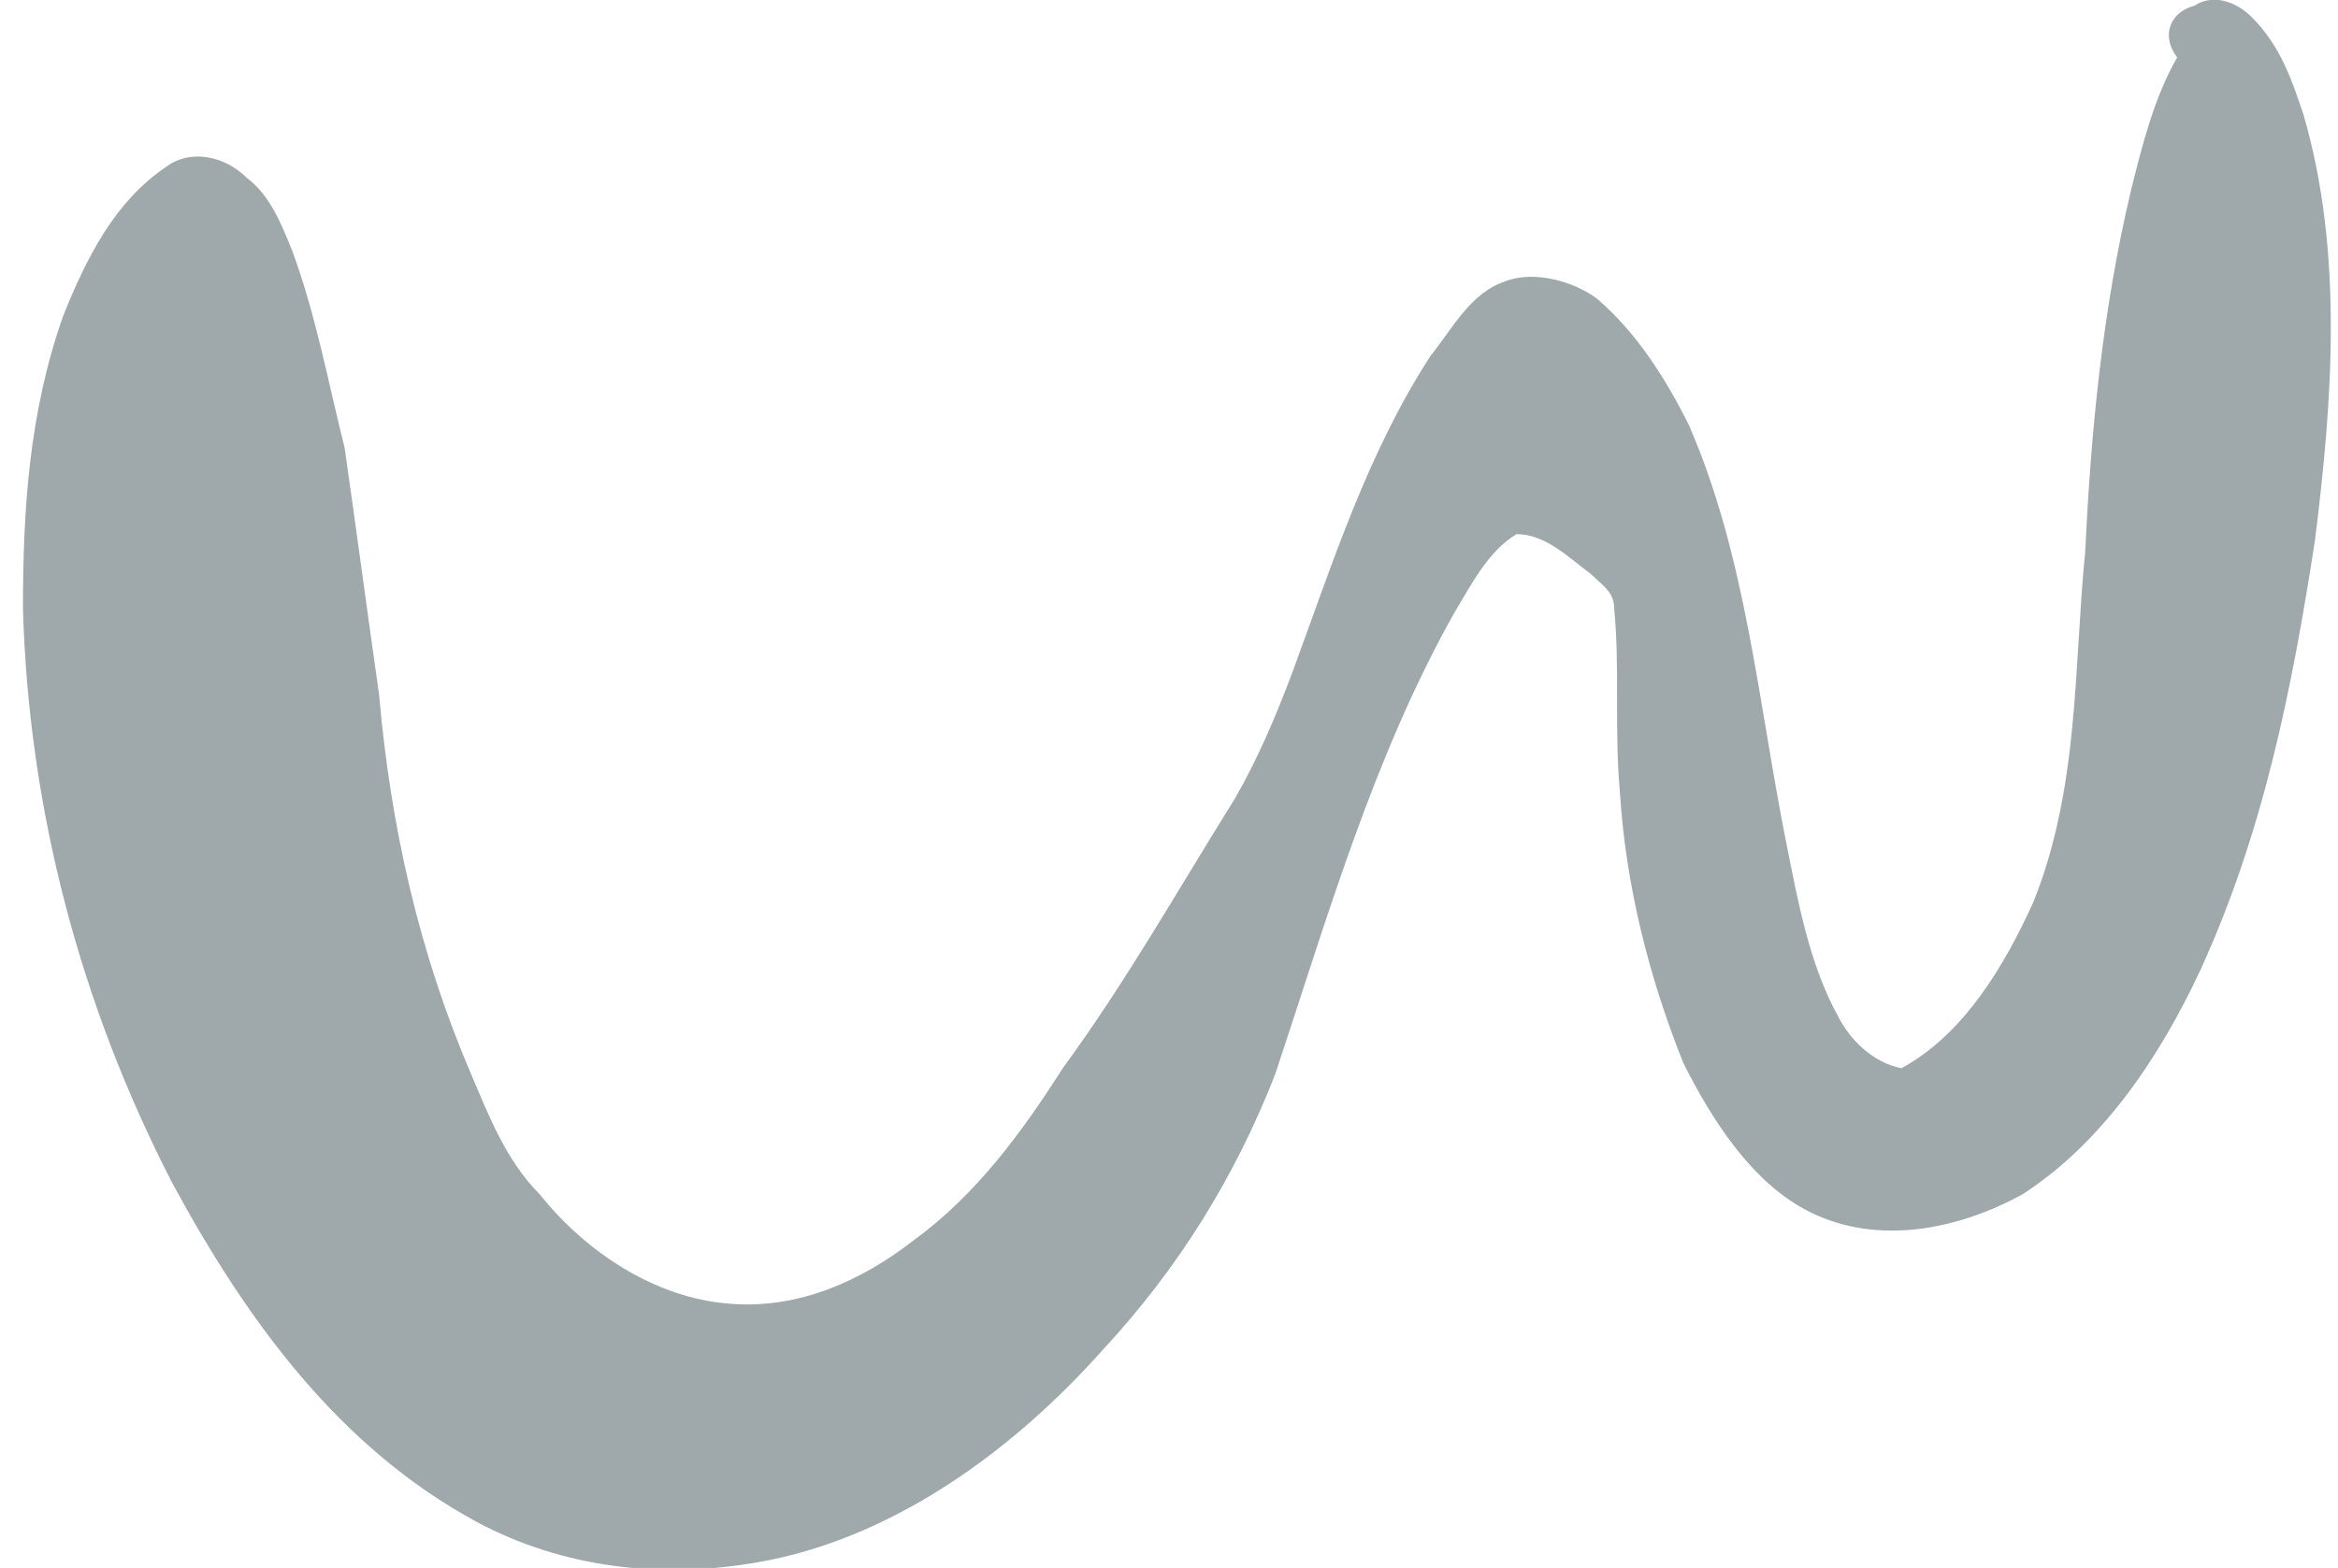
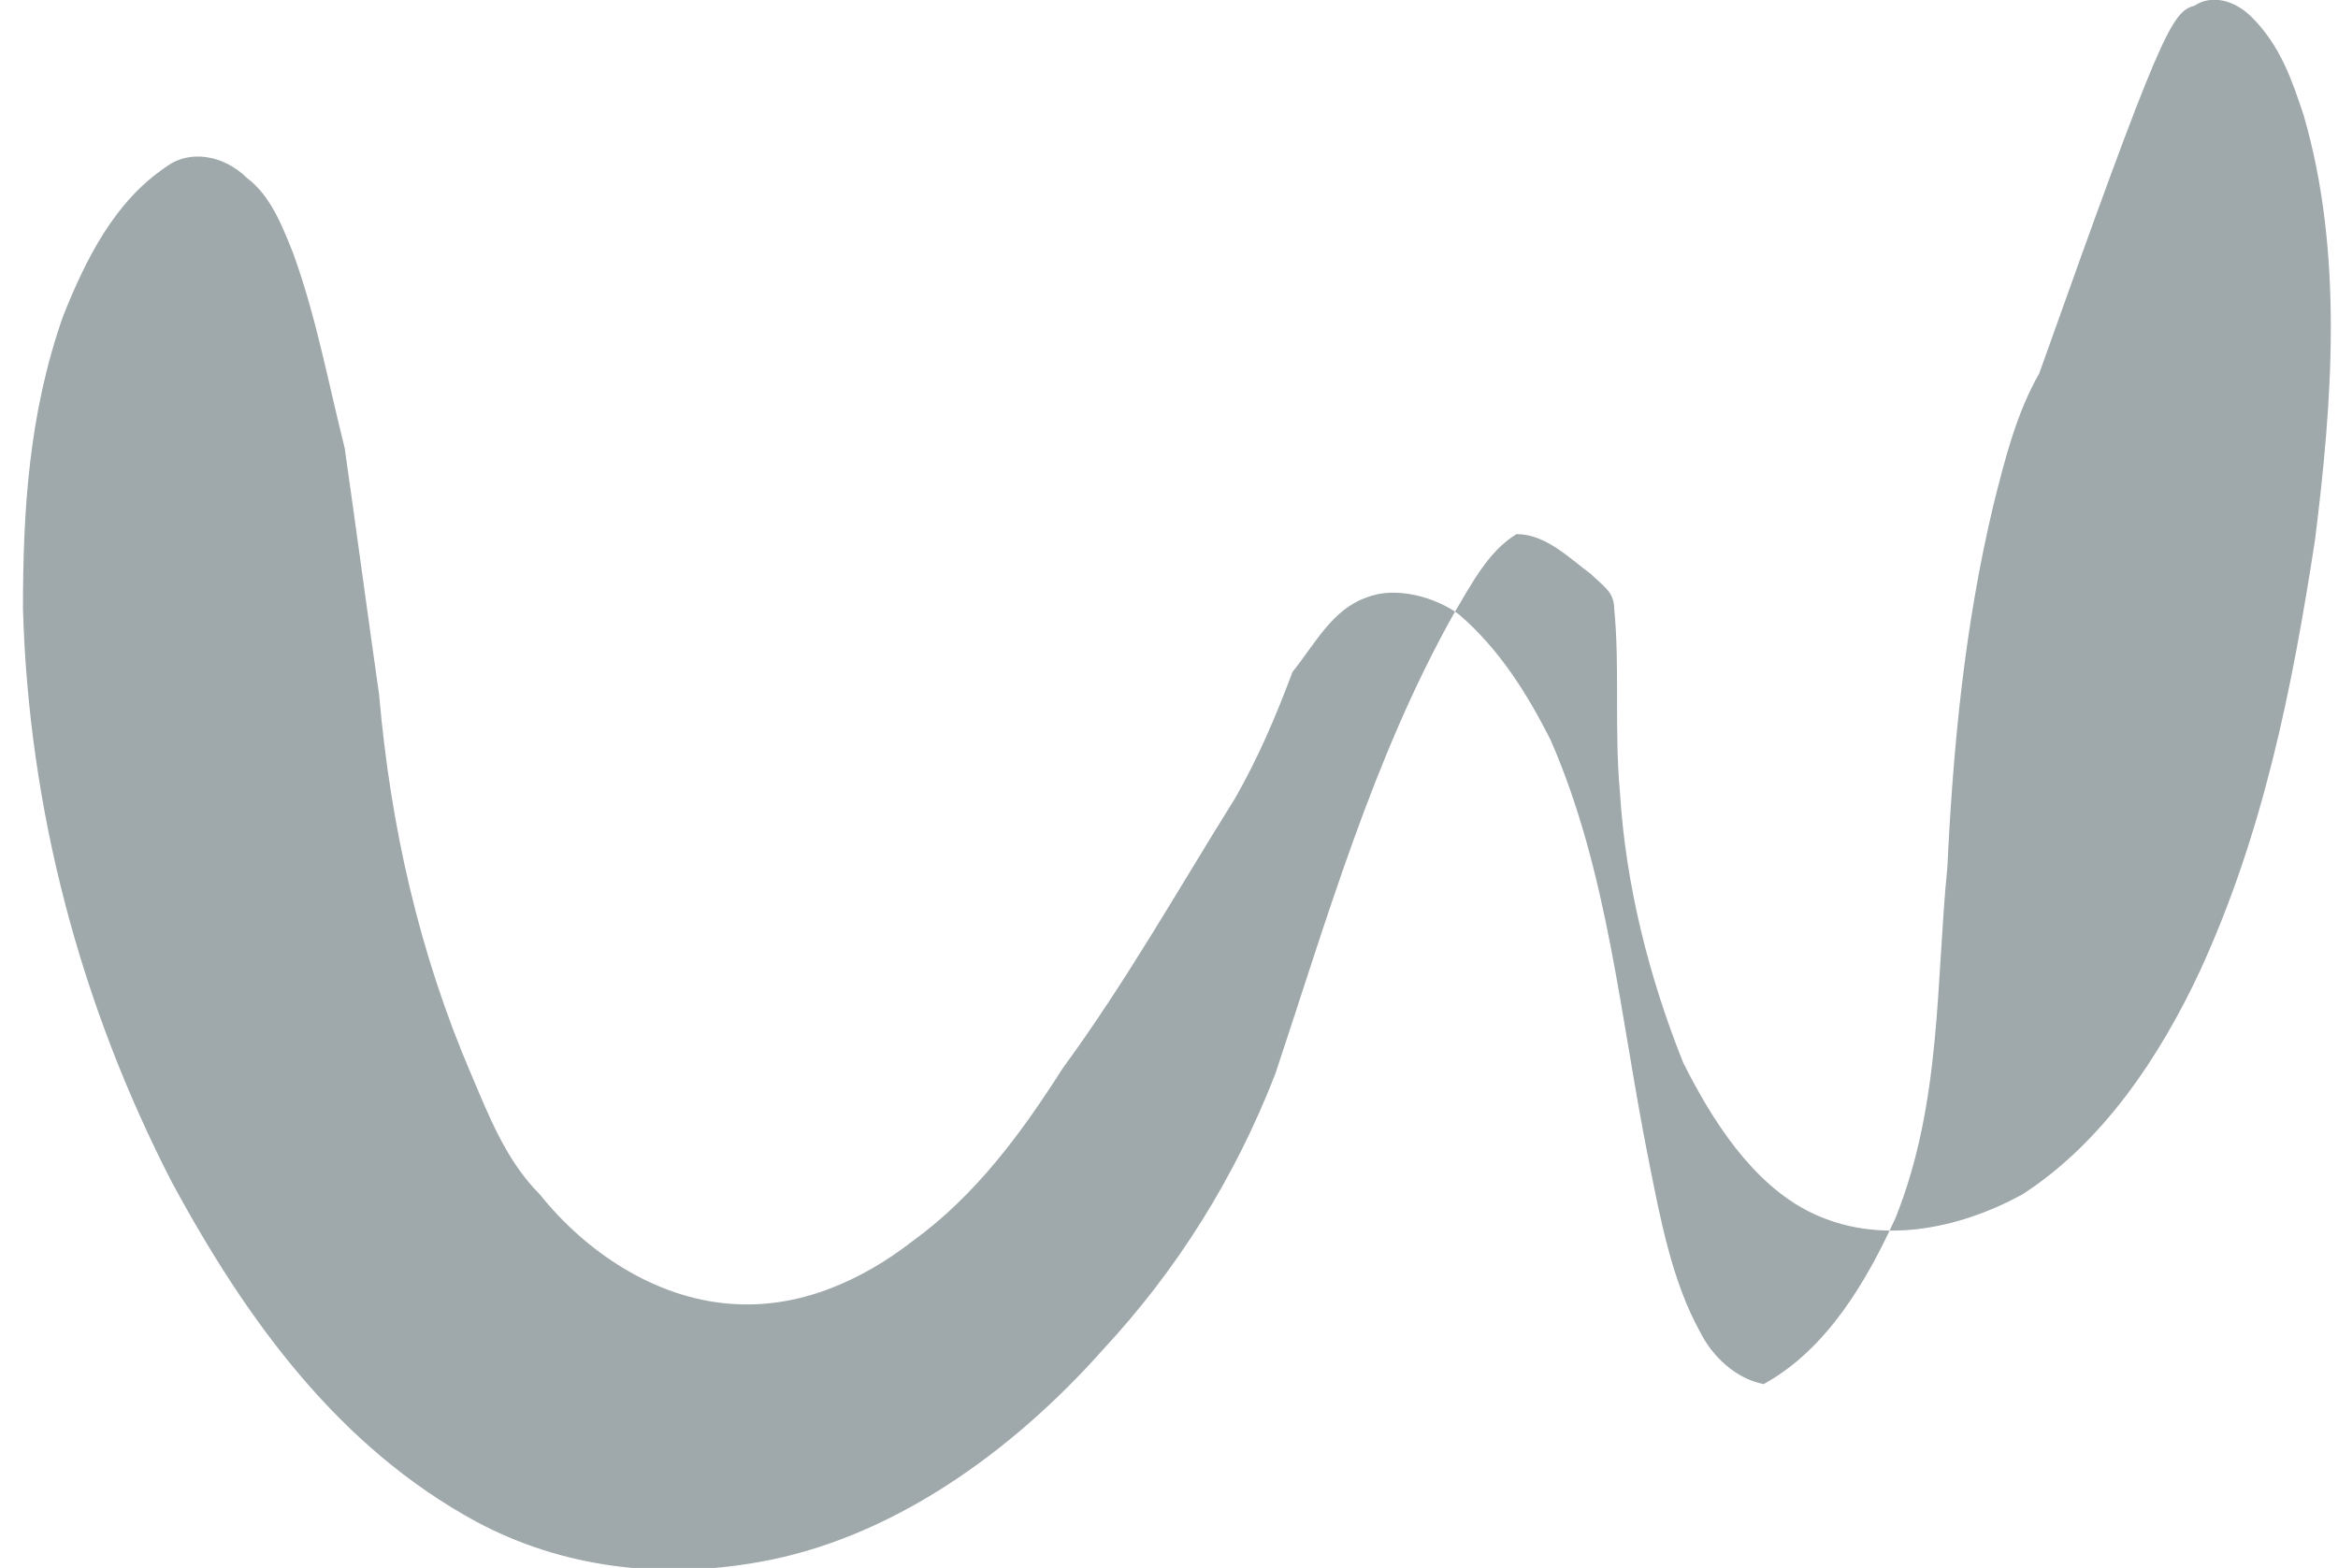
<svg xmlns="http://www.w3.org/2000/svg" version="1.1" id="Camada_1" x="0px" y="0px" viewBox="-462 266.3 40.7 27.3" style="enable-background:new -462 266.3 40.7 27.3;" xml:space="preserve">
  <style type="text/css">
	.st0{fill:#9FA8AA;}
</style>
  <g>
-     <path class="st0" d="M-423.8,266.4c0.3-0.2,0.7-0.1,1,0.2c0.5,0.5,0.7,1.1,0.9,1.7c0.7,2.4,0.5,5,0.2,7.4c-0.4,2.6-0.9,5.1-2,7.5   c-0.7,1.5-1.7,3-3.1,3.9c-1.1,0.6-2.5,0.9-3.7,0.3c-1-0.5-1.7-1.6-2.2-2.6c-0.6-1.5-1-3.1-1.1-4.7c-0.1-1.1,0-2.2-0.1-3.2   c0-0.3-0.2-0.4-0.4-0.6c-0.4-0.3-0.8-0.7-1.3-0.7c-0.5,0.3-0.8,0.9-1.1,1.4c-1.4,2.5-2.2,5.3-3.1,8c-0.7,1.8-1.7,3.4-3,4.8   c-1.6,1.8-3.7,3.3-6,3.7c-1.7,0.3-3.4,0.1-4.9-0.7c-2.4-1.3-4-3.5-5.3-5.9c-1.6-3.1-2.5-6.5-2.6-10c0-1.7,0.1-3.4,0.7-5.1   c0.4-1,0.9-2,1.8-2.6c0.4-0.3,1-0.2,1.4,0.2c0.4,0.3,0.6,0.8,0.8,1.3c0.4,1.1,0.6,2.2,0.9,3.4c0.2,1.4,0.4,2.9,0.6,4.3   c0.2,2.3,0.7,4.5,1.6,6.6c0.3,0.7,0.6,1.5,1.2,2.1c0.8,1,2,1.8,3.3,1.9c1.2,0.1,2.3-0.4,3.2-1.1c1.1-0.8,1.9-1.9,2.6-3   c1.1-1.5,2-3.1,3-4.7c0.4-0.7,0.7-1.4,1-2.2c0.7-1.9,1.3-3.8,2.4-5.5c0.4-0.5,0.7-1.1,1.3-1.3c0.5-0.2,1.2,0,1.6,0.3   c0.7,0.6,1.2,1.4,1.6,2.2c1,2.3,1.2,4.8,1.7,7.3c0.2,1,0.4,2.1,0.9,3c0.2,0.4,0.6,0.8,1.1,0.9c1.1-0.6,1.8-1.8,2.3-2.9   c0.8-2,0.7-4.1,0.9-6.1c0.1-2.1,0.3-4.2,0.8-6.3c0.2-0.8,0.4-1.6,0.8-2.3C-424.4,266.9-424.2,266.5-423.8,266.4z" />
+     <path class="st0" d="M-423.8,266.4c0.3-0.2,0.7-0.1,1,0.2c0.5,0.5,0.7,1.1,0.9,1.7c0.7,2.4,0.5,5,0.2,7.4c-0.4,2.6-0.9,5.1-2,7.5   c-0.7,1.5-1.7,3-3.1,3.9c-1.1,0.6-2.5,0.9-3.7,0.3c-1-0.5-1.7-1.6-2.2-2.6c-0.6-1.5-1-3.1-1.1-4.7c-0.1-1.1,0-2.2-0.1-3.2   c0-0.3-0.2-0.4-0.4-0.6c-0.4-0.3-0.8-0.7-1.3-0.7c-0.5,0.3-0.8,0.9-1.1,1.4c-1.4,2.5-2.2,5.3-3.1,8c-0.7,1.8-1.7,3.4-3,4.8   c-1.6,1.8-3.7,3.3-6,3.7c-1.7,0.3-3.4,0.1-4.9-0.7c-2.4-1.3-4-3.5-5.3-5.9c-1.6-3.1-2.5-6.5-2.6-10c0-1.7,0.1-3.4,0.7-5.1   c0.4-1,0.9-2,1.8-2.6c0.4-0.3,1-0.2,1.4,0.2c0.4,0.3,0.6,0.8,0.8,1.3c0.4,1.1,0.6,2.2,0.9,3.4c0.2,1.4,0.4,2.9,0.6,4.3   c0.2,2.3,0.7,4.5,1.6,6.6c0.3,0.7,0.6,1.5,1.2,2.1c0.8,1,2,1.8,3.3,1.9c1.2,0.1,2.3-0.4,3.2-1.1c1.1-0.8,1.9-1.9,2.6-3   c1.1-1.5,2-3.1,3-4.7c0.4-0.7,0.7-1.4,1-2.2c0.4-0.5,0.7-1.1,1.3-1.3c0.5-0.2,1.2,0,1.6,0.3   c0.7,0.6,1.2,1.4,1.6,2.2c1,2.3,1.2,4.8,1.7,7.3c0.2,1,0.4,2.1,0.9,3c0.2,0.4,0.6,0.8,1.1,0.9c1.1-0.6,1.8-1.8,2.3-2.9   c0.8-2,0.7-4.1,0.9-6.1c0.1-2.1,0.3-4.2,0.8-6.3c0.2-0.8,0.4-1.6,0.8-2.3C-424.4,266.9-424.2,266.5-423.8,266.4z" />
  </g>
</svg>